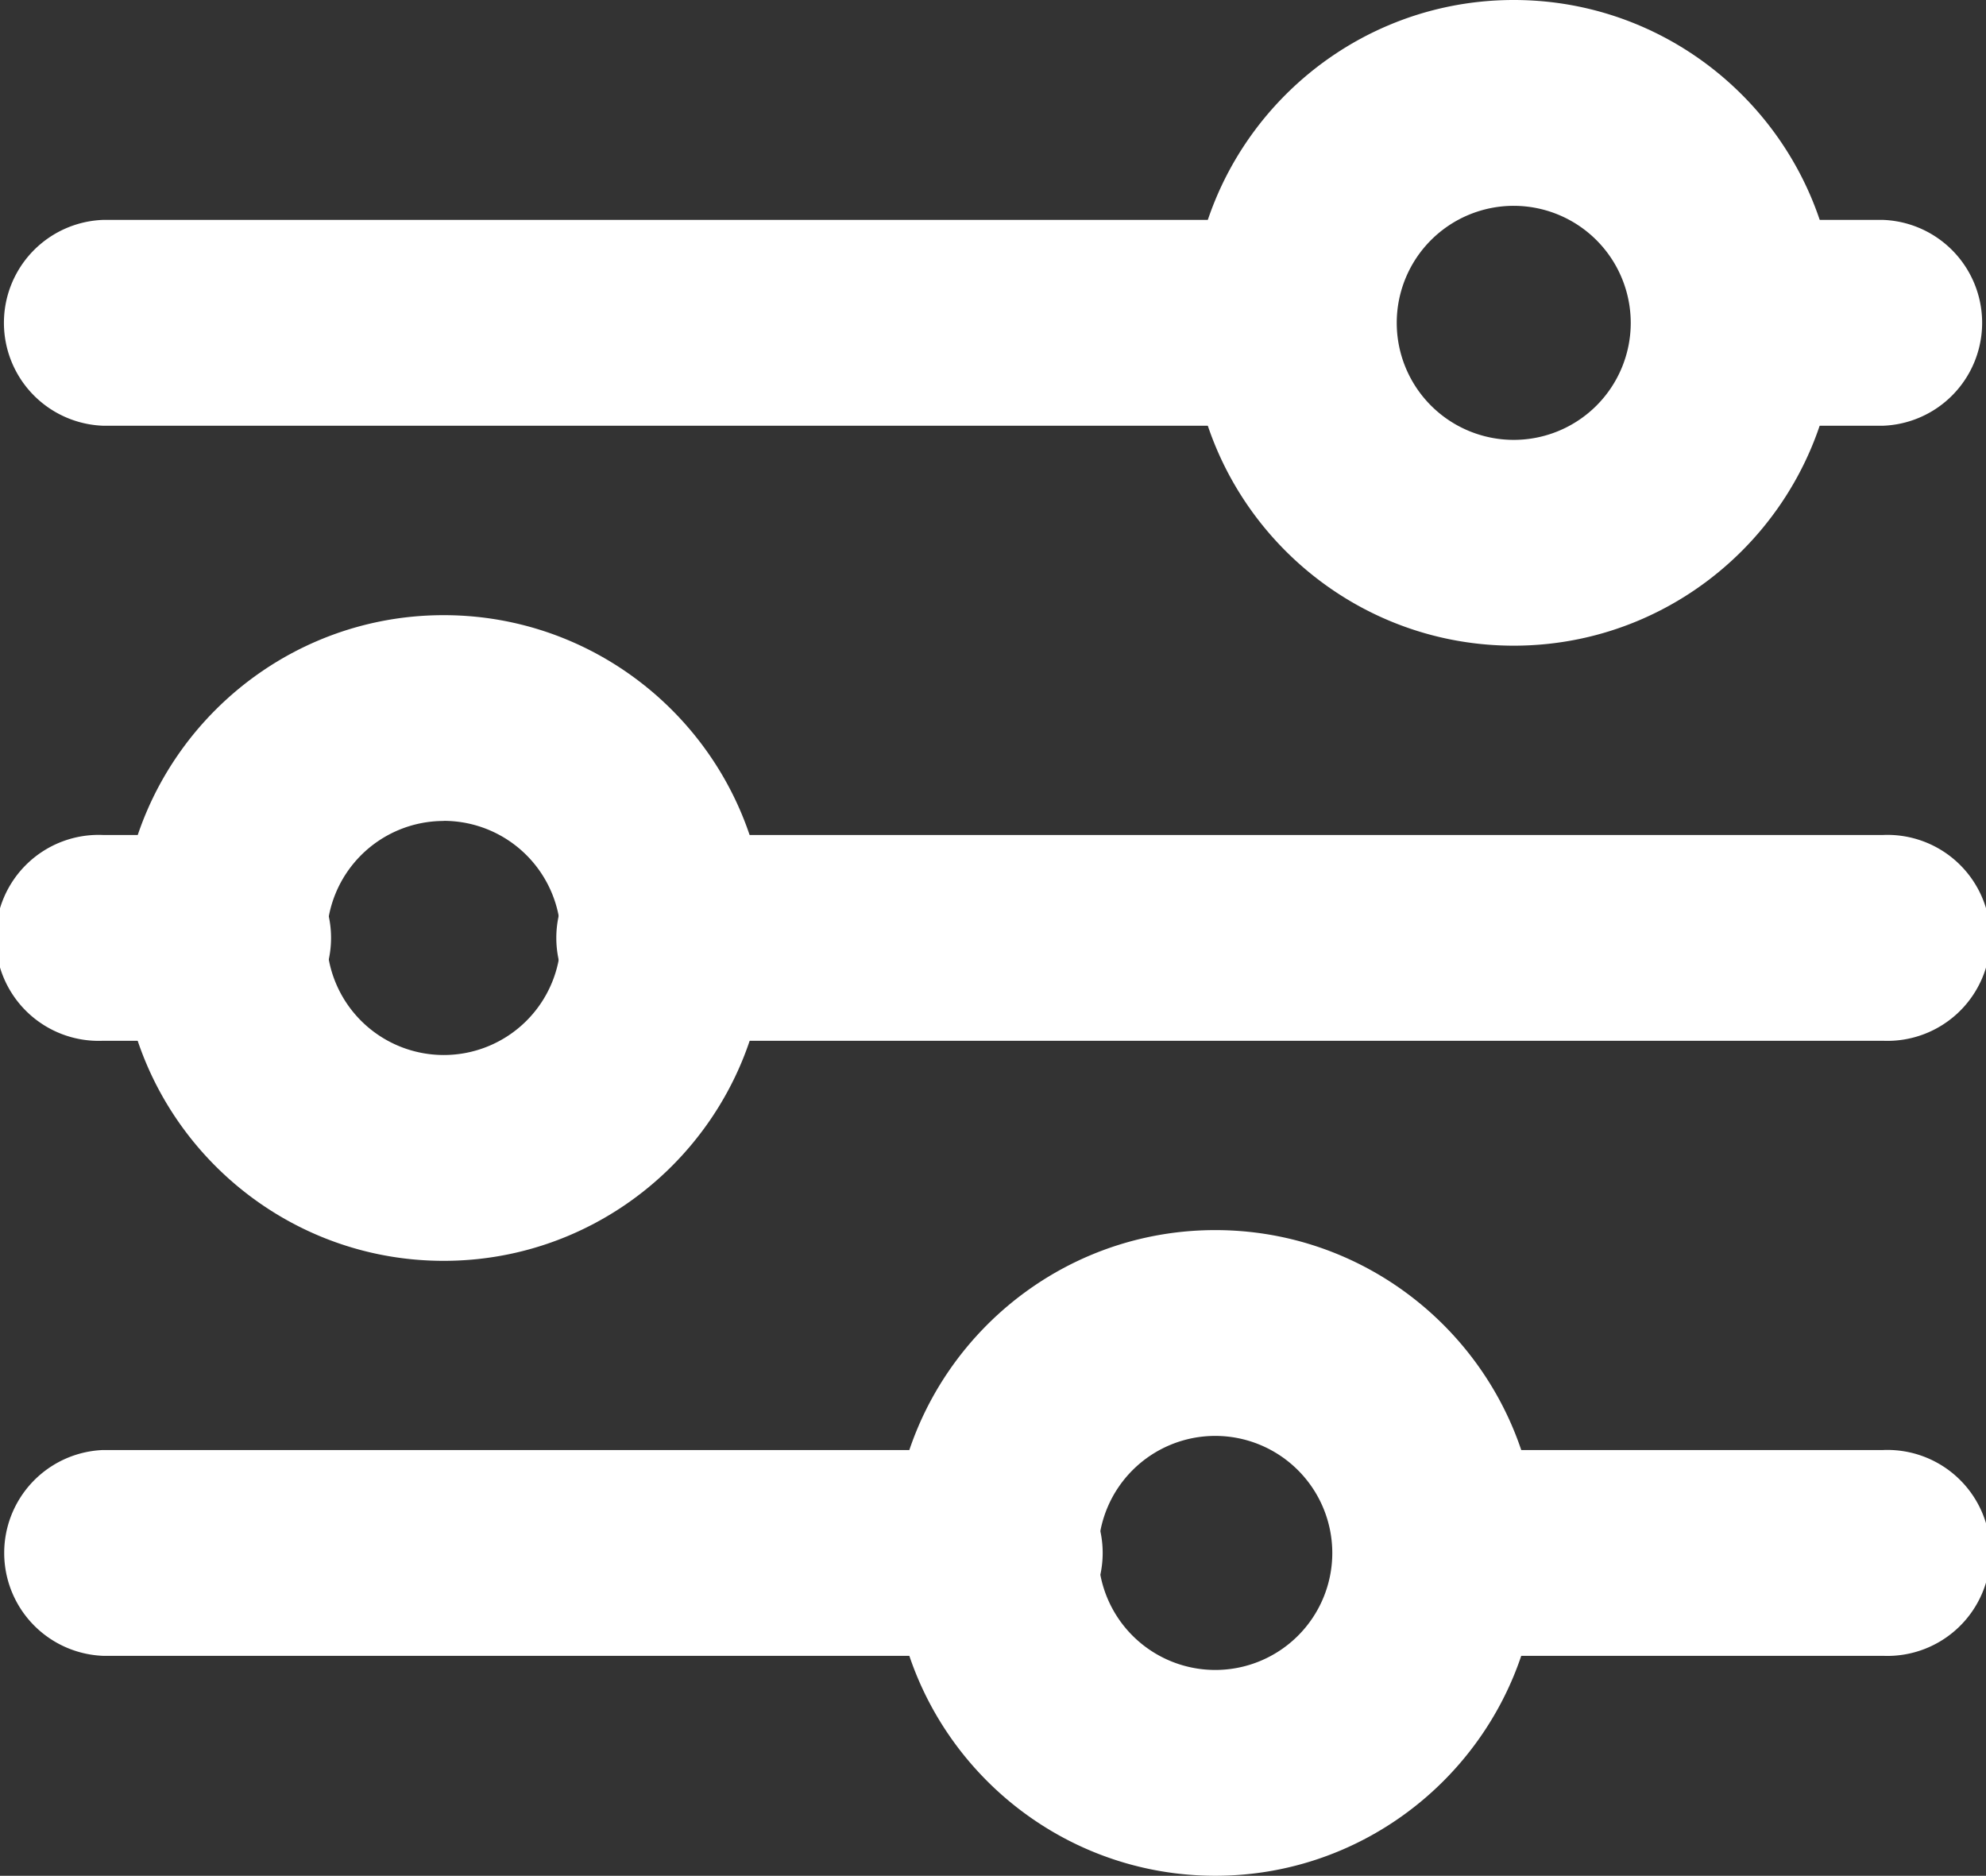
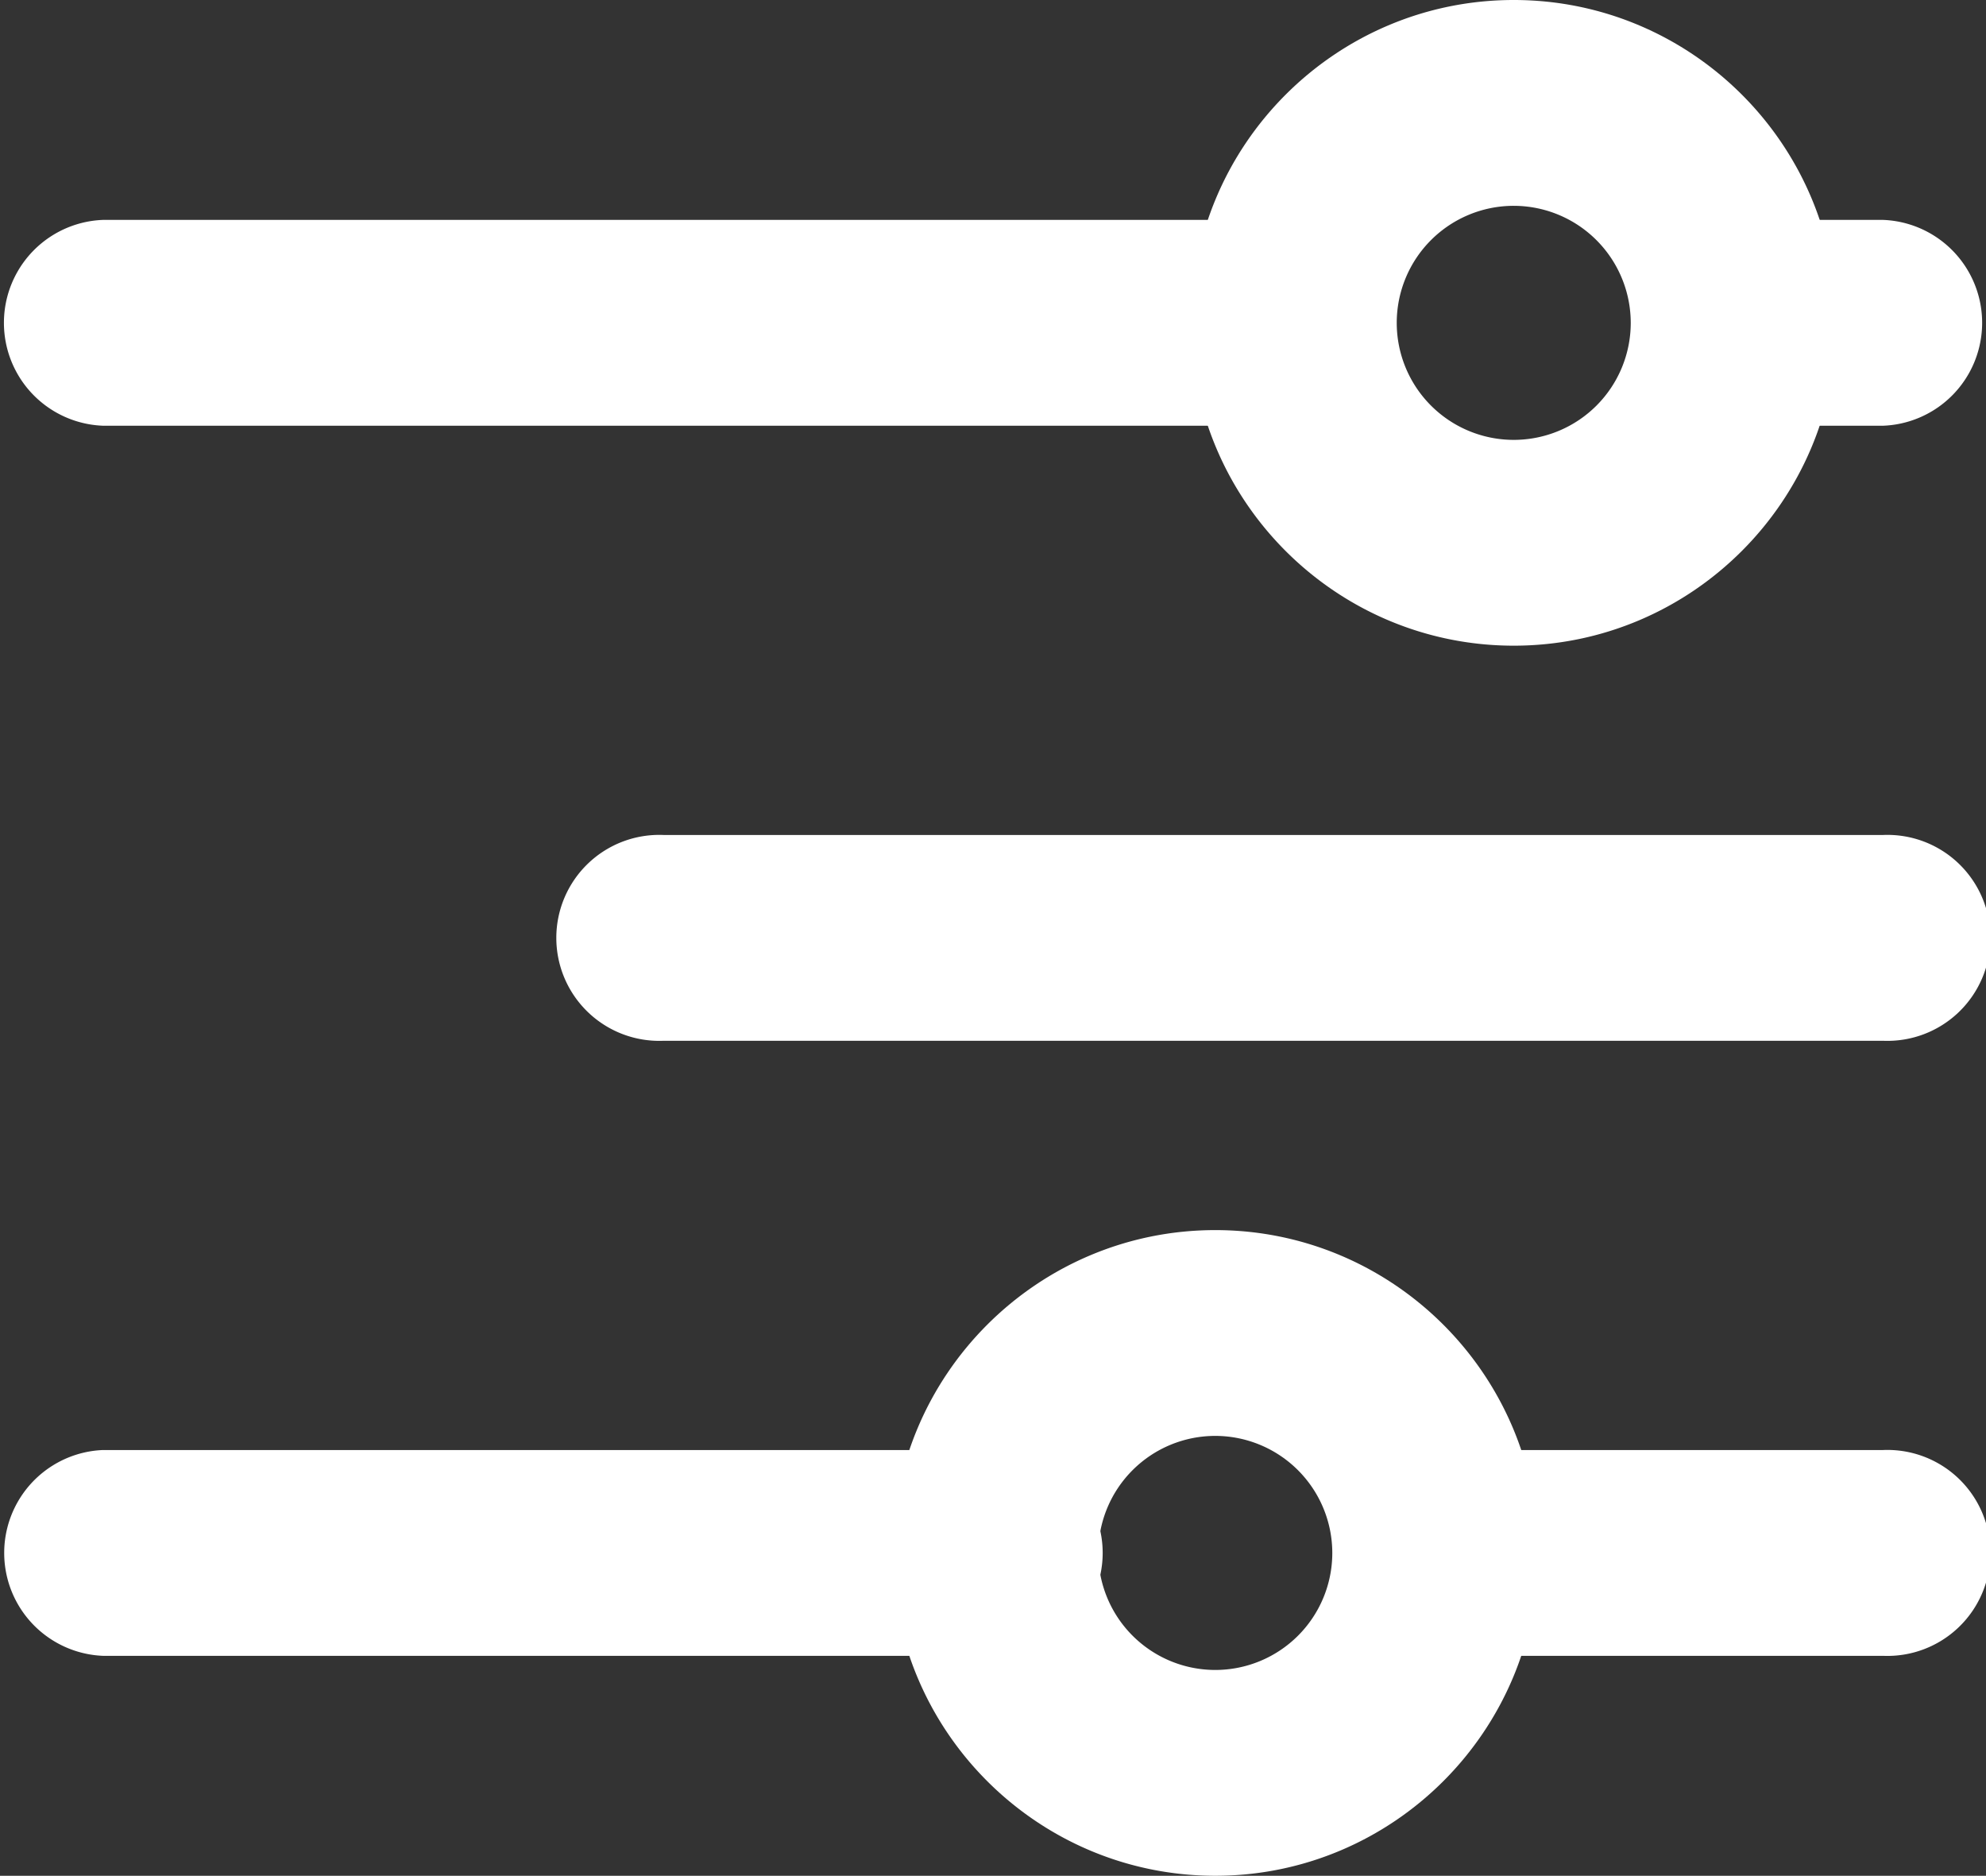
<svg xmlns="http://www.w3.org/2000/svg" id="filter-icon" data-name="filter-icon" viewBox="0 0 887.24 837.81">
  <rect x="0" y="0" width="887.24" height="837.81" fill="#333333" stroke="none" />
  <defs>
    <style>.filter-icon{fill:#fff;}</style>
  </defs>
  <path class="filter-icon" d="M1163.75,307H1097a46,46,0,0,1,0-91.93h66.78a46,46,0,0,1,0,91.93Z" transform="translate(-322.47 -116.85)" />
  <path class="filter-icon" d="M900.51,307H368.43a46,46,0,0,1,0-91.93H900.51a46,46,0,0,1,0,91.93Z" transform="translate(-322.47 -116.85)" />
  <path class="filter-icon" d="M1163.75,581.71H618.92a46,46,0,1,1,0-91.92h544.83a46,46,0,1,1,0,91.92Z" transform="translate(-322.47 -116.85)" />
-   <path class="filter-icon" d="M422.45,581.71h-54a46,46,0,1,1,0-91.92h54a46,46,0,1,1,0,91.92Z" transform="translate(-322.47 -116.85)" />
  <path class="filter-icon" d="M1163.75,856.42H963.63a46,46,0,0,1,0-91.92h200.12a46,46,0,1,1,0,91.92Z" transform="translate(-322.47 -116.85)" />
  <path class="filter-icon" d="M767.17,856.42H368.43a46,46,0,0,1,0-91.92H767.17a46,46,0,1,1,0,91.92Z" transform="translate(-322.47 -116.85)" />
  <path class="filter-icon" d="M998.74,405.24c-79.51,0-144.19-64.69-144.19-144.2s64.68-144.19,144.19-144.19S1142.93,181.54,1142.93,261,1078.25,405.24,998.74,405.24Zm0-196.46A52.27,52.27,0,1,0,1051,261,52.32,52.32,0,0,0,998.74,208.78Z" transform="translate(-322.47 -116.85)" />
-   <path class="filter-icon" d="M520.68,680c-79.5,0-144.19-64.69-144.19-144.2s64.69-144.19,144.19-144.19,144.2,64.68,144.2,144.19S600.19,680,520.68,680Zm0-196.47A52.27,52.27,0,1,0,573,535.75,52.32,52.32,0,0,0,520.68,483.48Z" transform="translate(-322.47 -116.85)" />
  <path class="filter-icon" d="M865.4,954.66c-79.51,0-144.19-64.69-144.19-144.2S785.89,666.27,865.4,666.27,1009.6,731,1009.6,810.46,944.91,954.66,865.4,954.66Zm0-196.47a52.27,52.27,0,1,0,52.27,52.27A52.33,52.33,0,0,0,865.4,758.19Z" transform="translate(-322.47 -116.85)" />
</svg>